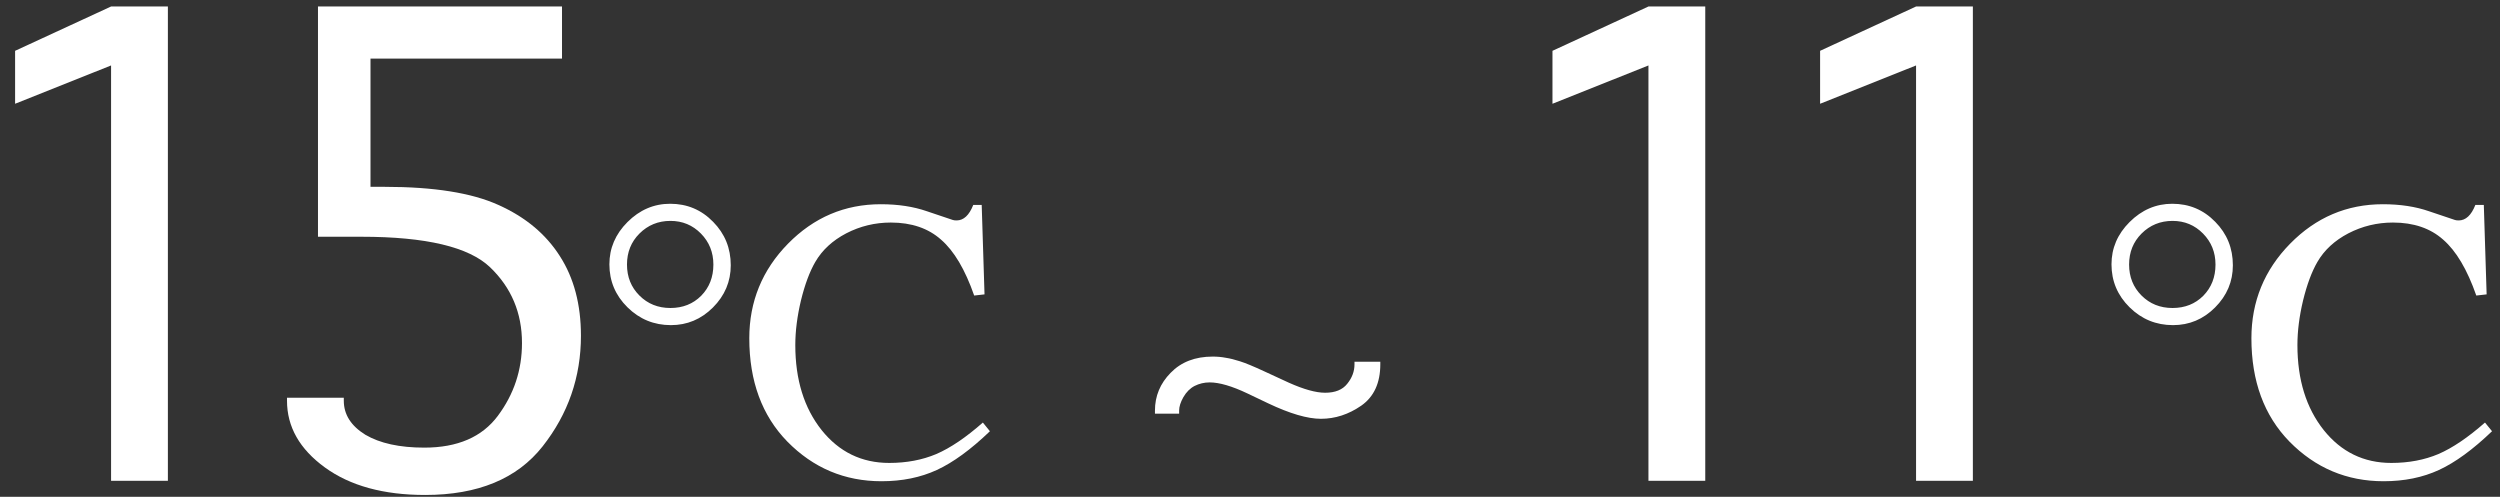
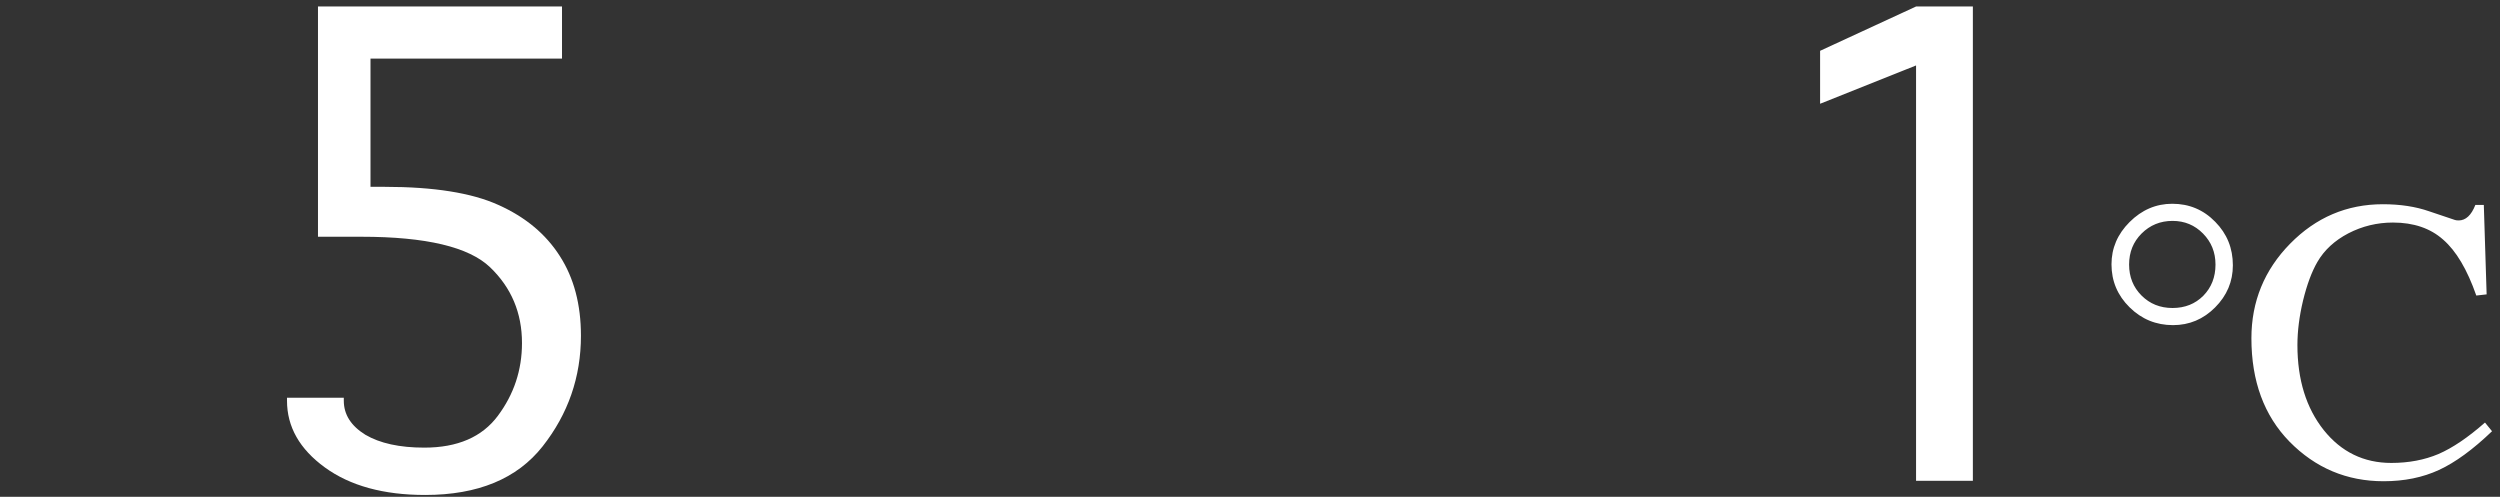
<svg xmlns="http://www.w3.org/2000/svg" width="156" height="31" viewBox="0 0 156 31" fill="none">
  <rect x="0" y="0" width="156" height="31" fill="#333333" stroke="none" />
  <path d="M154.99 12.788L155.166 18.369L154.521 18.442C153.955 16.821 153.266 15.659 152.456 14.956C151.655 14.243 150.61 13.887 149.321 13.887C148.335 13.887 147.407 14.111 146.538 14.56C145.678 15.01 145.034 15.605 144.604 16.348C144.253 16.953 143.955 17.754 143.711 18.75C143.476 19.736 143.359 20.664 143.359 21.533C143.359 23.691 143.906 25.459 145 26.836C146.093 28.203 147.5 28.887 149.218 28.887C150.302 28.887 151.284 28.701 152.163 28.33C153.042 27.949 154.008 27.295 155.063 26.367L155.503 26.909C154.311 28.052 153.208 28.857 152.192 29.326C151.176 29.795 150.024 30.029 148.735 30.029C146.44 30.029 144.482 29.204 142.861 27.554C141.279 25.933 140.488 23.784 140.488 21.108C140.488 18.814 141.294 16.846 142.905 15.205C144.516 13.565 146.445 12.744 148.691 12.744C149.775 12.744 150.737 12.891 151.577 13.184L153.188 13.726C153.247 13.745 153.325 13.755 153.422 13.755C153.862 13.755 154.209 13.433 154.463 12.788H154.99ZM135.551 12.715C136.606 12.715 137.5 13.091 138.232 13.843C138.964 14.585 139.331 15.488 139.331 16.553C139.331 17.568 138.96 18.447 138.217 19.189C137.485 19.922 136.611 20.288 135.595 20.288C134.541 20.288 133.637 19.917 132.885 19.175C132.133 18.433 131.757 17.539 131.757 16.494C131.757 15.488 132.133 14.609 132.885 13.857C133.647 13.096 134.536 12.715 135.551 12.715ZM135.566 13.784C134.804 13.784 134.16 14.048 133.632 14.575C133.115 15.093 132.856 15.737 132.856 16.509C132.856 17.28 133.115 17.925 133.632 18.442C134.15 18.96 134.795 19.219 135.566 19.219C136.338 19.219 136.977 18.965 137.485 18.457C137.993 17.939 138.247 17.29 138.247 16.509C138.247 15.747 137.988 15.102 137.47 14.575C136.953 14.048 136.318 13.784 135.566 13.784Z" fill="white" />
  <path d="M119.562 30V4.084L113.574 6.475V3.171L119.562 0.405H123.107V30H119.562Z" fill="white" />
-   <path d="M102.863 30V4.084L96.874 6.475V3.171L102.863 0.405H106.408V30H102.863Z" fill="white" />
-   <path d="M72.069 25.811V25.62C72.069 24.712 72.396 23.926 73.05 23.262C73.704 22.588 74.579 22.251 75.672 22.251C75.955 22.251 76.224 22.275 76.478 22.324C76.742 22.363 77.039 22.436 77.371 22.544C77.713 22.651 78.221 22.861 78.895 23.174L80.418 23.877C81.356 24.297 82.113 24.507 82.689 24.507C83.314 24.507 83.773 24.321 84.066 23.95C84.368 23.579 84.52 23.174 84.52 22.734V22.573H86.131V22.734C86.131 23.896 85.736 24.756 84.945 25.312C84.154 25.859 83.314 26.133 82.425 26.133C81.585 26.133 80.487 25.811 79.129 25.166L77.84 24.551C76.873 24.092 76.087 23.862 75.482 23.862C75.15 23.862 74.837 23.936 74.544 24.082C74.261 24.229 74.027 24.463 73.841 24.785C73.665 25.098 73.578 25.376 73.578 25.62V25.811H72.069Z" fill="white" />
-   <path d="M61.258 12.788L61.434 18.369L60.789 18.442C60.223 16.821 59.535 15.659 58.724 14.956C57.923 14.243 56.878 13.887 55.589 13.887C54.603 13.887 53.675 14.111 52.806 14.56C51.947 15.01 51.302 15.605 50.872 16.348C50.521 16.953 50.223 17.754 49.979 18.75C49.745 19.736 49.627 20.664 49.627 21.533C49.627 23.691 50.174 25.459 51.268 26.836C52.362 28.203 53.768 28.887 55.487 28.887C56.571 28.887 57.552 28.701 58.431 28.33C59.31 27.949 60.277 27.295 61.331 26.367L61.771 26.909C60.58 28.052 59.476 28.857 58.46 29.326C57.445 29.795 56.292 30.029 55.003 30.029C52.708 30.029 50.75 29.204 49.129 27.554C47.547 25.933 46.756 23.784 46.756 21.108C46.756 18.814 47.562 16.846 49.173 15.205C50.785 13.565 52.713 12.744 54.959 12.744C56.043 12.744 57.005 12.891 57.845 13.184L59.456 13.726C59.515 13.745 59.593 13.755 59.691 13.755C60.13 13.755 60.477 13.433 60.731 12.788H61.258ZM41.82 12.715C42.874 12.715 43.768 13.091 44.5 13.843C45.233 14.585 45.599 15.488 45.599 16.553C45.599 17.568 45.228 18.447 44.486 19.189C43.753 19.922 42.879 20.288 41.864 20.288C40.809 20.288 39.906 19.917 39.154 19.175C38.402 18.433 38.026 17.539 38.026 16.494C38.026 15.488 38.402 14.609 39.154 13.857C39.915 13.096 40.804 12.715 41.82 12.715ZM41.834 13.784C41.073 13.784 40.428 14.048 39.901 14.575C39.383 15.093 39.124 15.737 39.124 16.509C39.124 17.28 39.383 17.925 39.901 18.442C40.418 18.96 41.063 19.219 41.834 19.219C42.606 19.219 43.245 18.965 43.753 18.457C44.261 17.939 44.515 17.29 44.515 16.509C44.515 15.747 44.256 15.102 43.739 14.575C43.221 14.048 42.586 13.784 41.834 13.784Z" fill="white" />
  <path d="M19.842 14.773V0.405H35.069V3.655H23.119V11.658H24.005C27.066 11.658 29.43 12.034 31.095 12.786C32.778 13.538 34.058 14.603 34.935 15.981C35.812 17.342 36.251 18.998 36.251 20.95C36.251 23.528 35.454 25.828 33.861 27.852C32.267 29.875 29.823 30.886 26.529 30.886C23.933 30.886 21.847 30.313 20.272 29.168C18.696 28.022 17.909 26.634 17.909 25.005V24.817H21.453V25.005C21.453 25.864 21.901 26.572 22.796 27.127C23.709 27.664 24.936 27.932 26.475 27.932C28.552 27.932 30.083 27.27 31.068 25.945C32.07 24.602 32.572 23.089 32.572 21.406C32.572 19.526 31.909 17.951 30.584 16.68C29.259 15.409 26.583 14.773 22.555 14.773H19.842Z" fill="white" />
-   <path d="M6.931 30V4.084L0.942 6.475V3.171L6.931 0.405H10.476V30H6.931Z" fill="white" />
</svg>